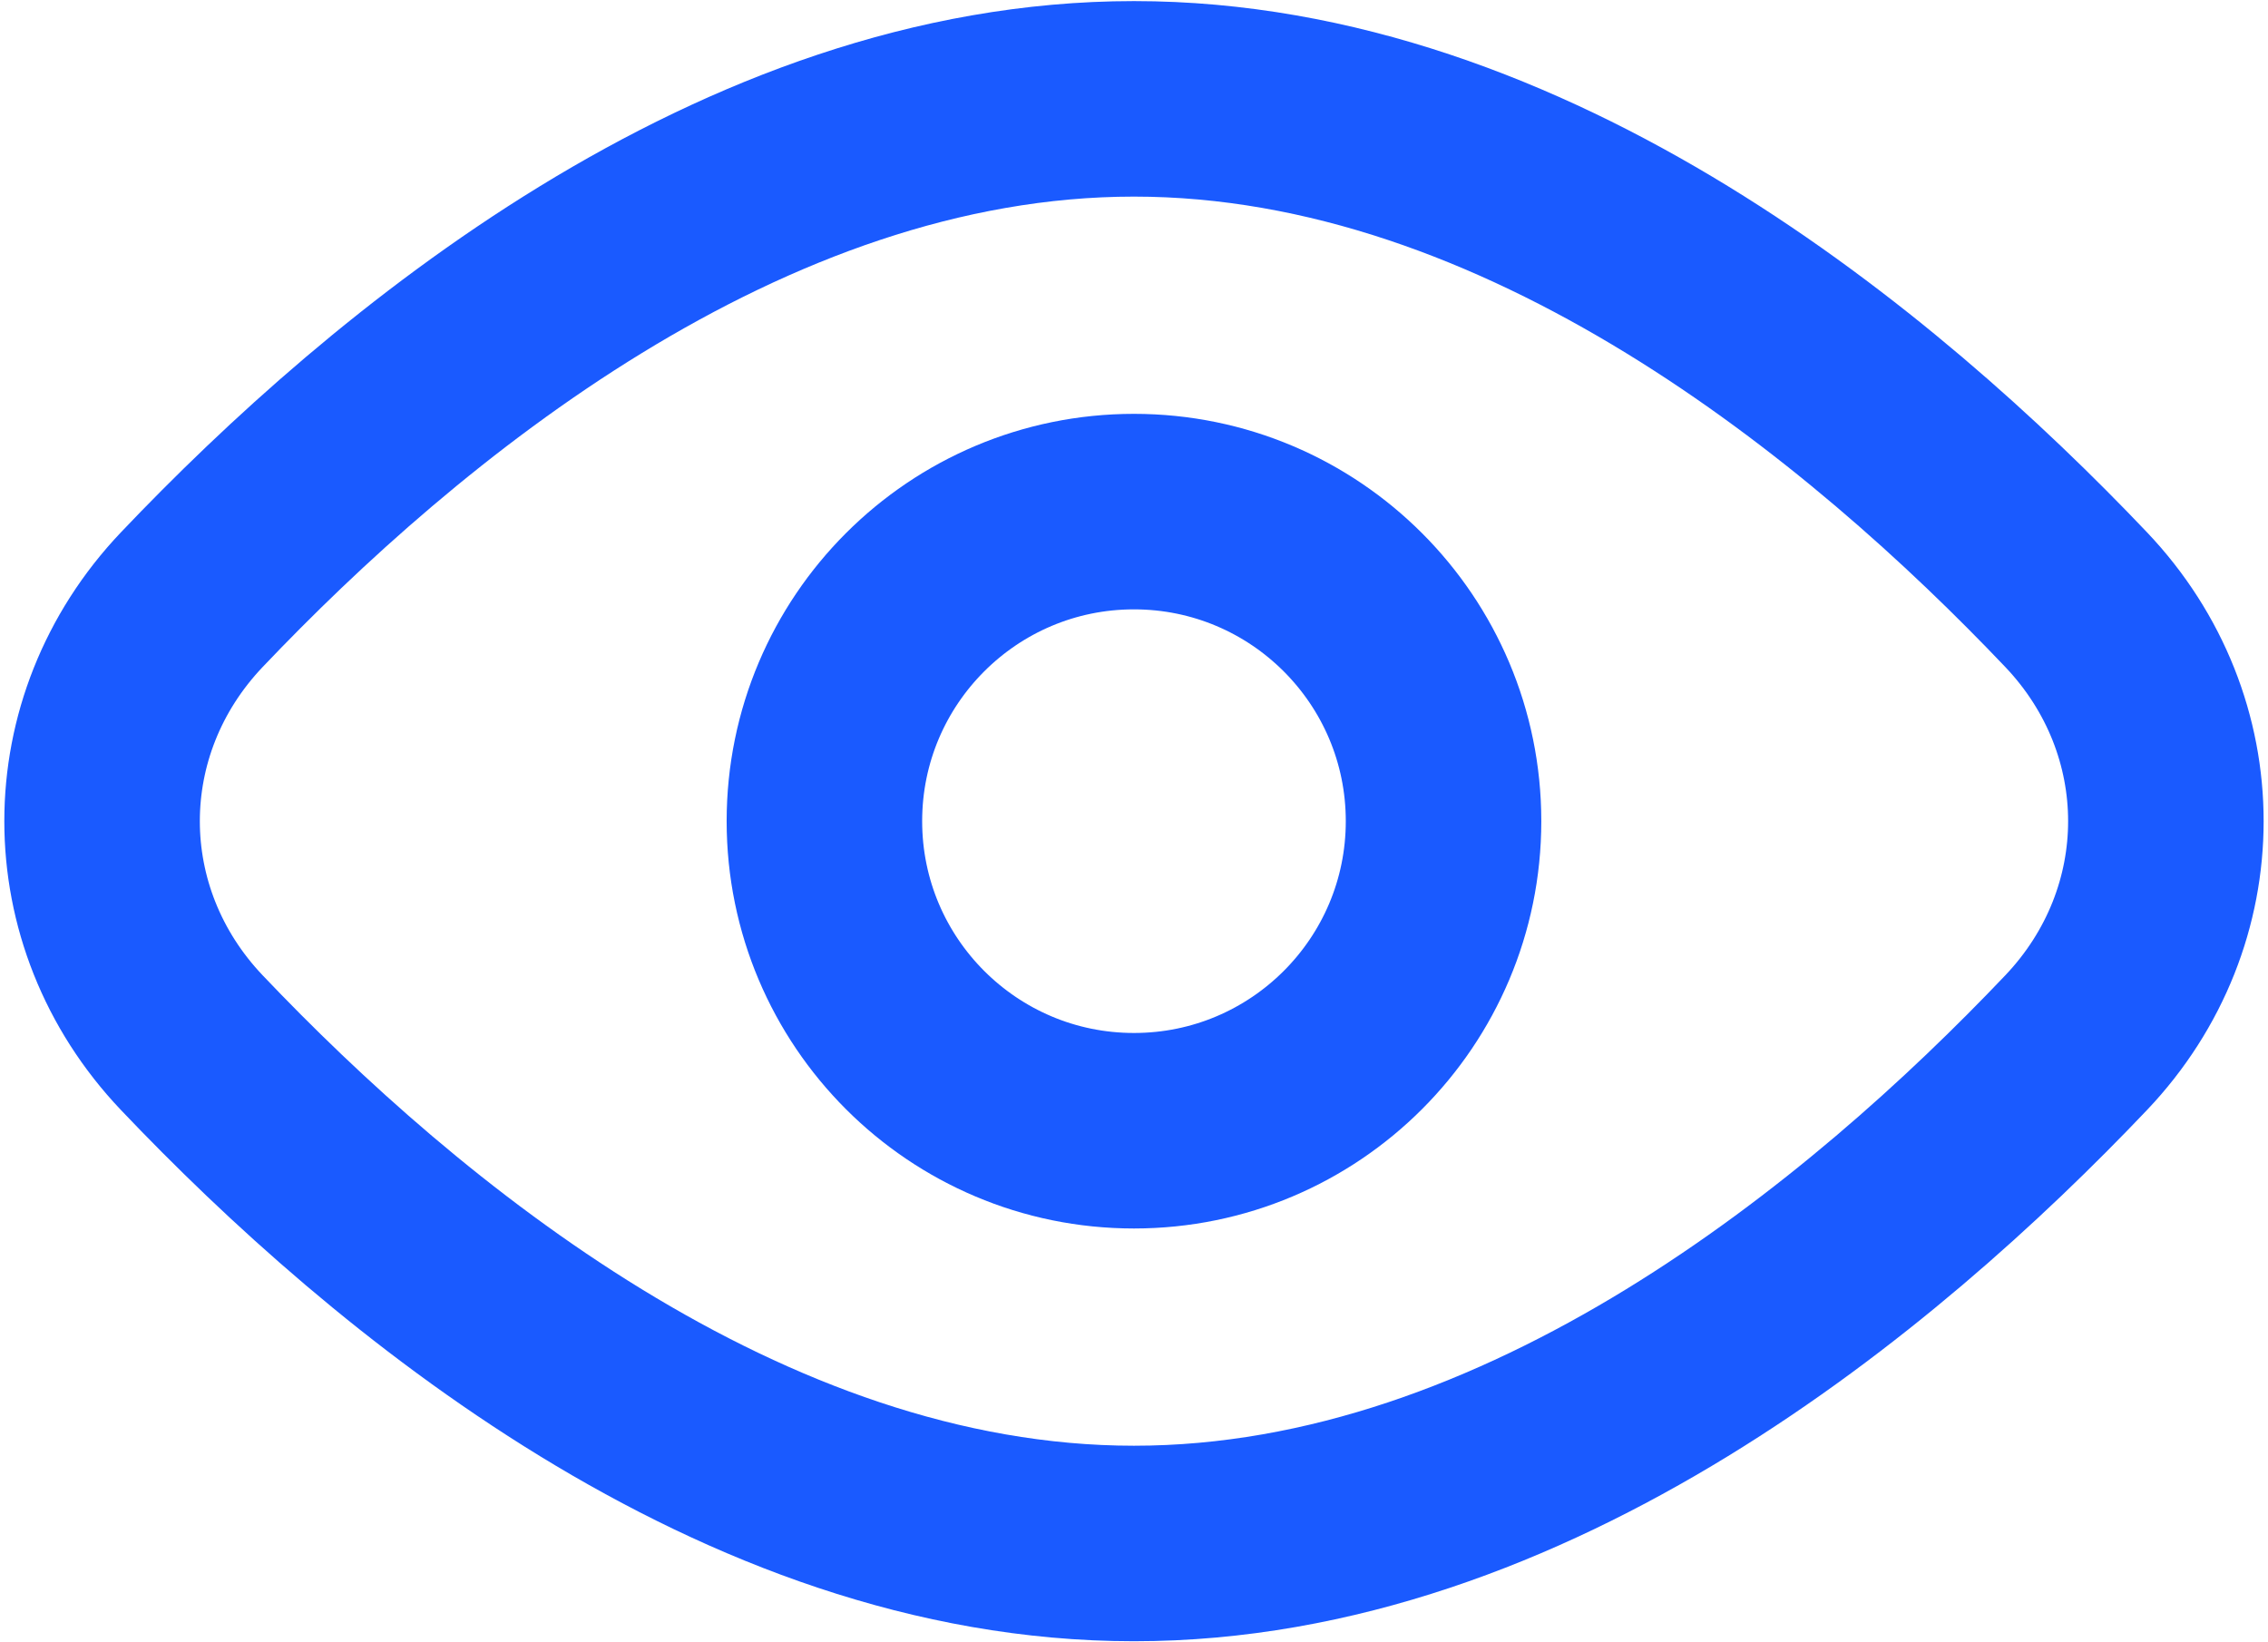
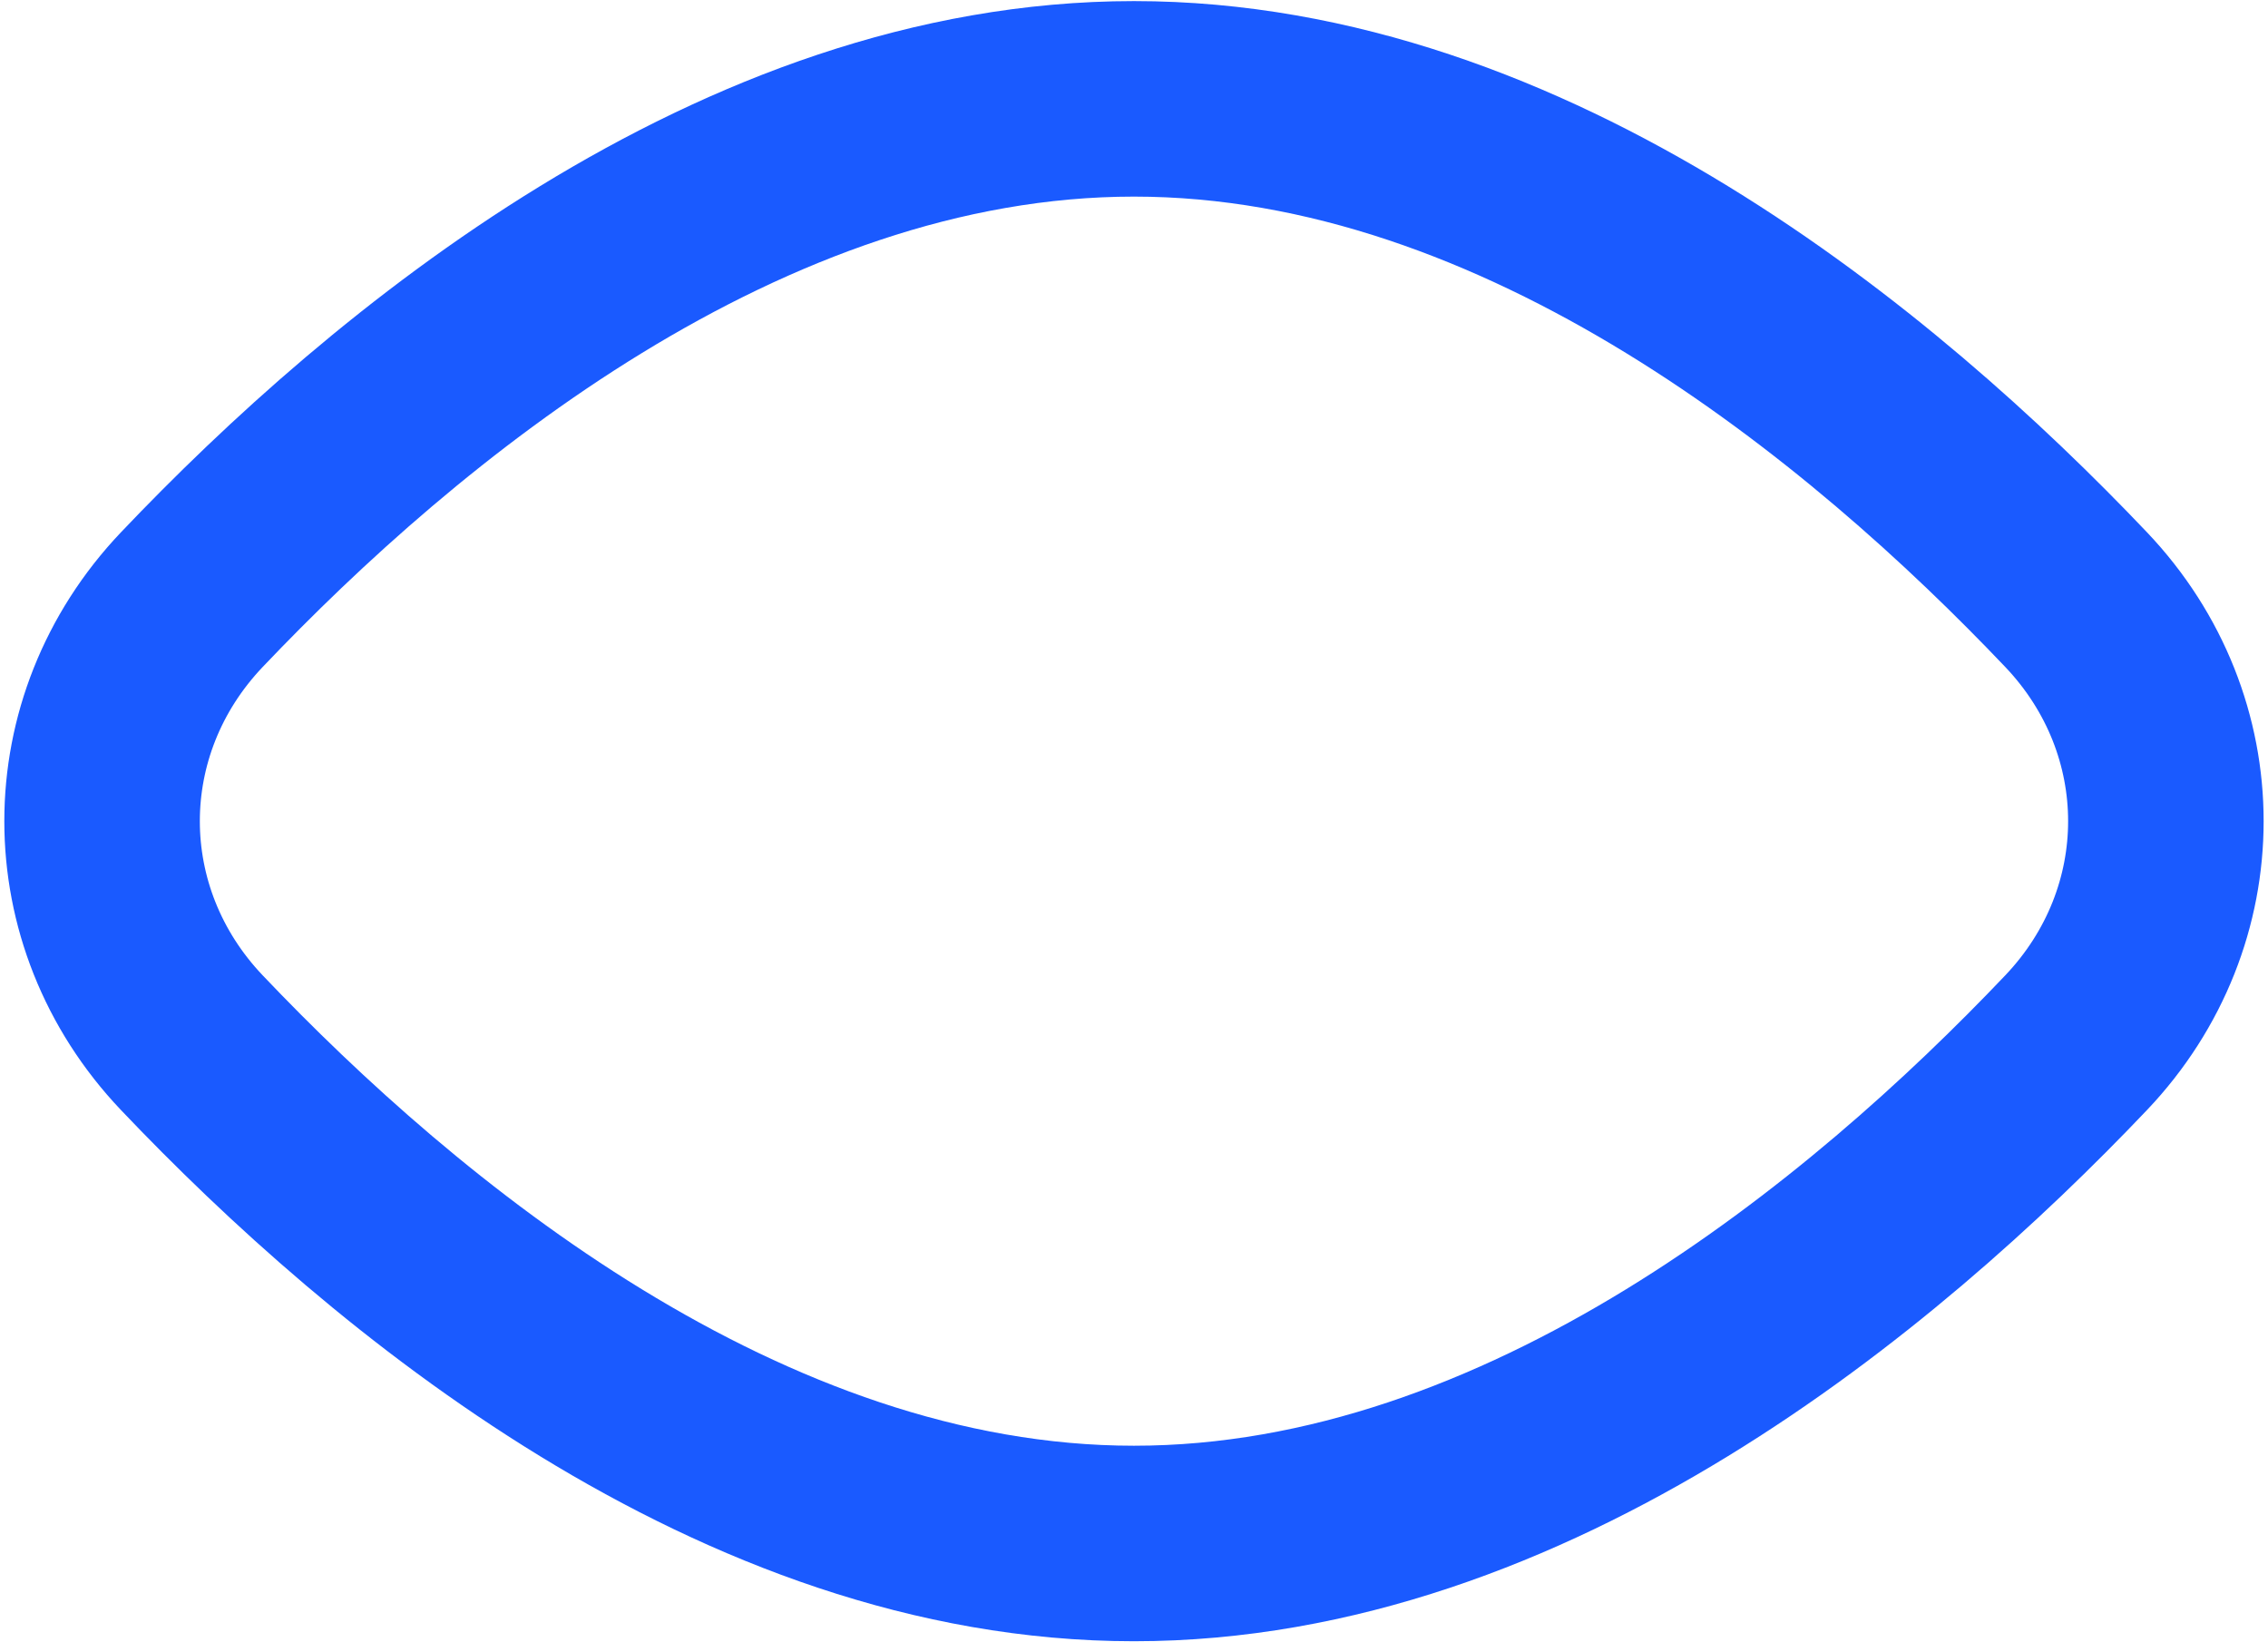
<svg xmlns="http://www.w3.org/2000/svg" width="348" height="252" viewBox="0 0 348 252" fill="none">
  <path d="M318.559 92.009C336.92 111.327 336.92 140.677 318.559 159.994C287.593 192.576 234.409 236.835 173.996 236.835C113.584 236.835 60.4 192.576 29.433 159.994C11.073 140.677 11.073 111.327 29.433 92.009C60.4 59.428 113.584 15.168 173.996 15.168C234.409 15.168 287.593 59.428 318.559 92.009Z" stroke="#1A5AFF" stroke-width="30" />
-   <path d="M221.496 126.002C221.496 152.235 200.23 173.502 173.996 173.502C147.763 173.502 126.496 152.235 126.496 126.002C126.496 99.768 147.763 78.502 173.996 78.502C200.23 78.502 221.496 99.768 221.496 126.002Z" stroke="#1A5AFF" stroke-width="30" />
</svg>